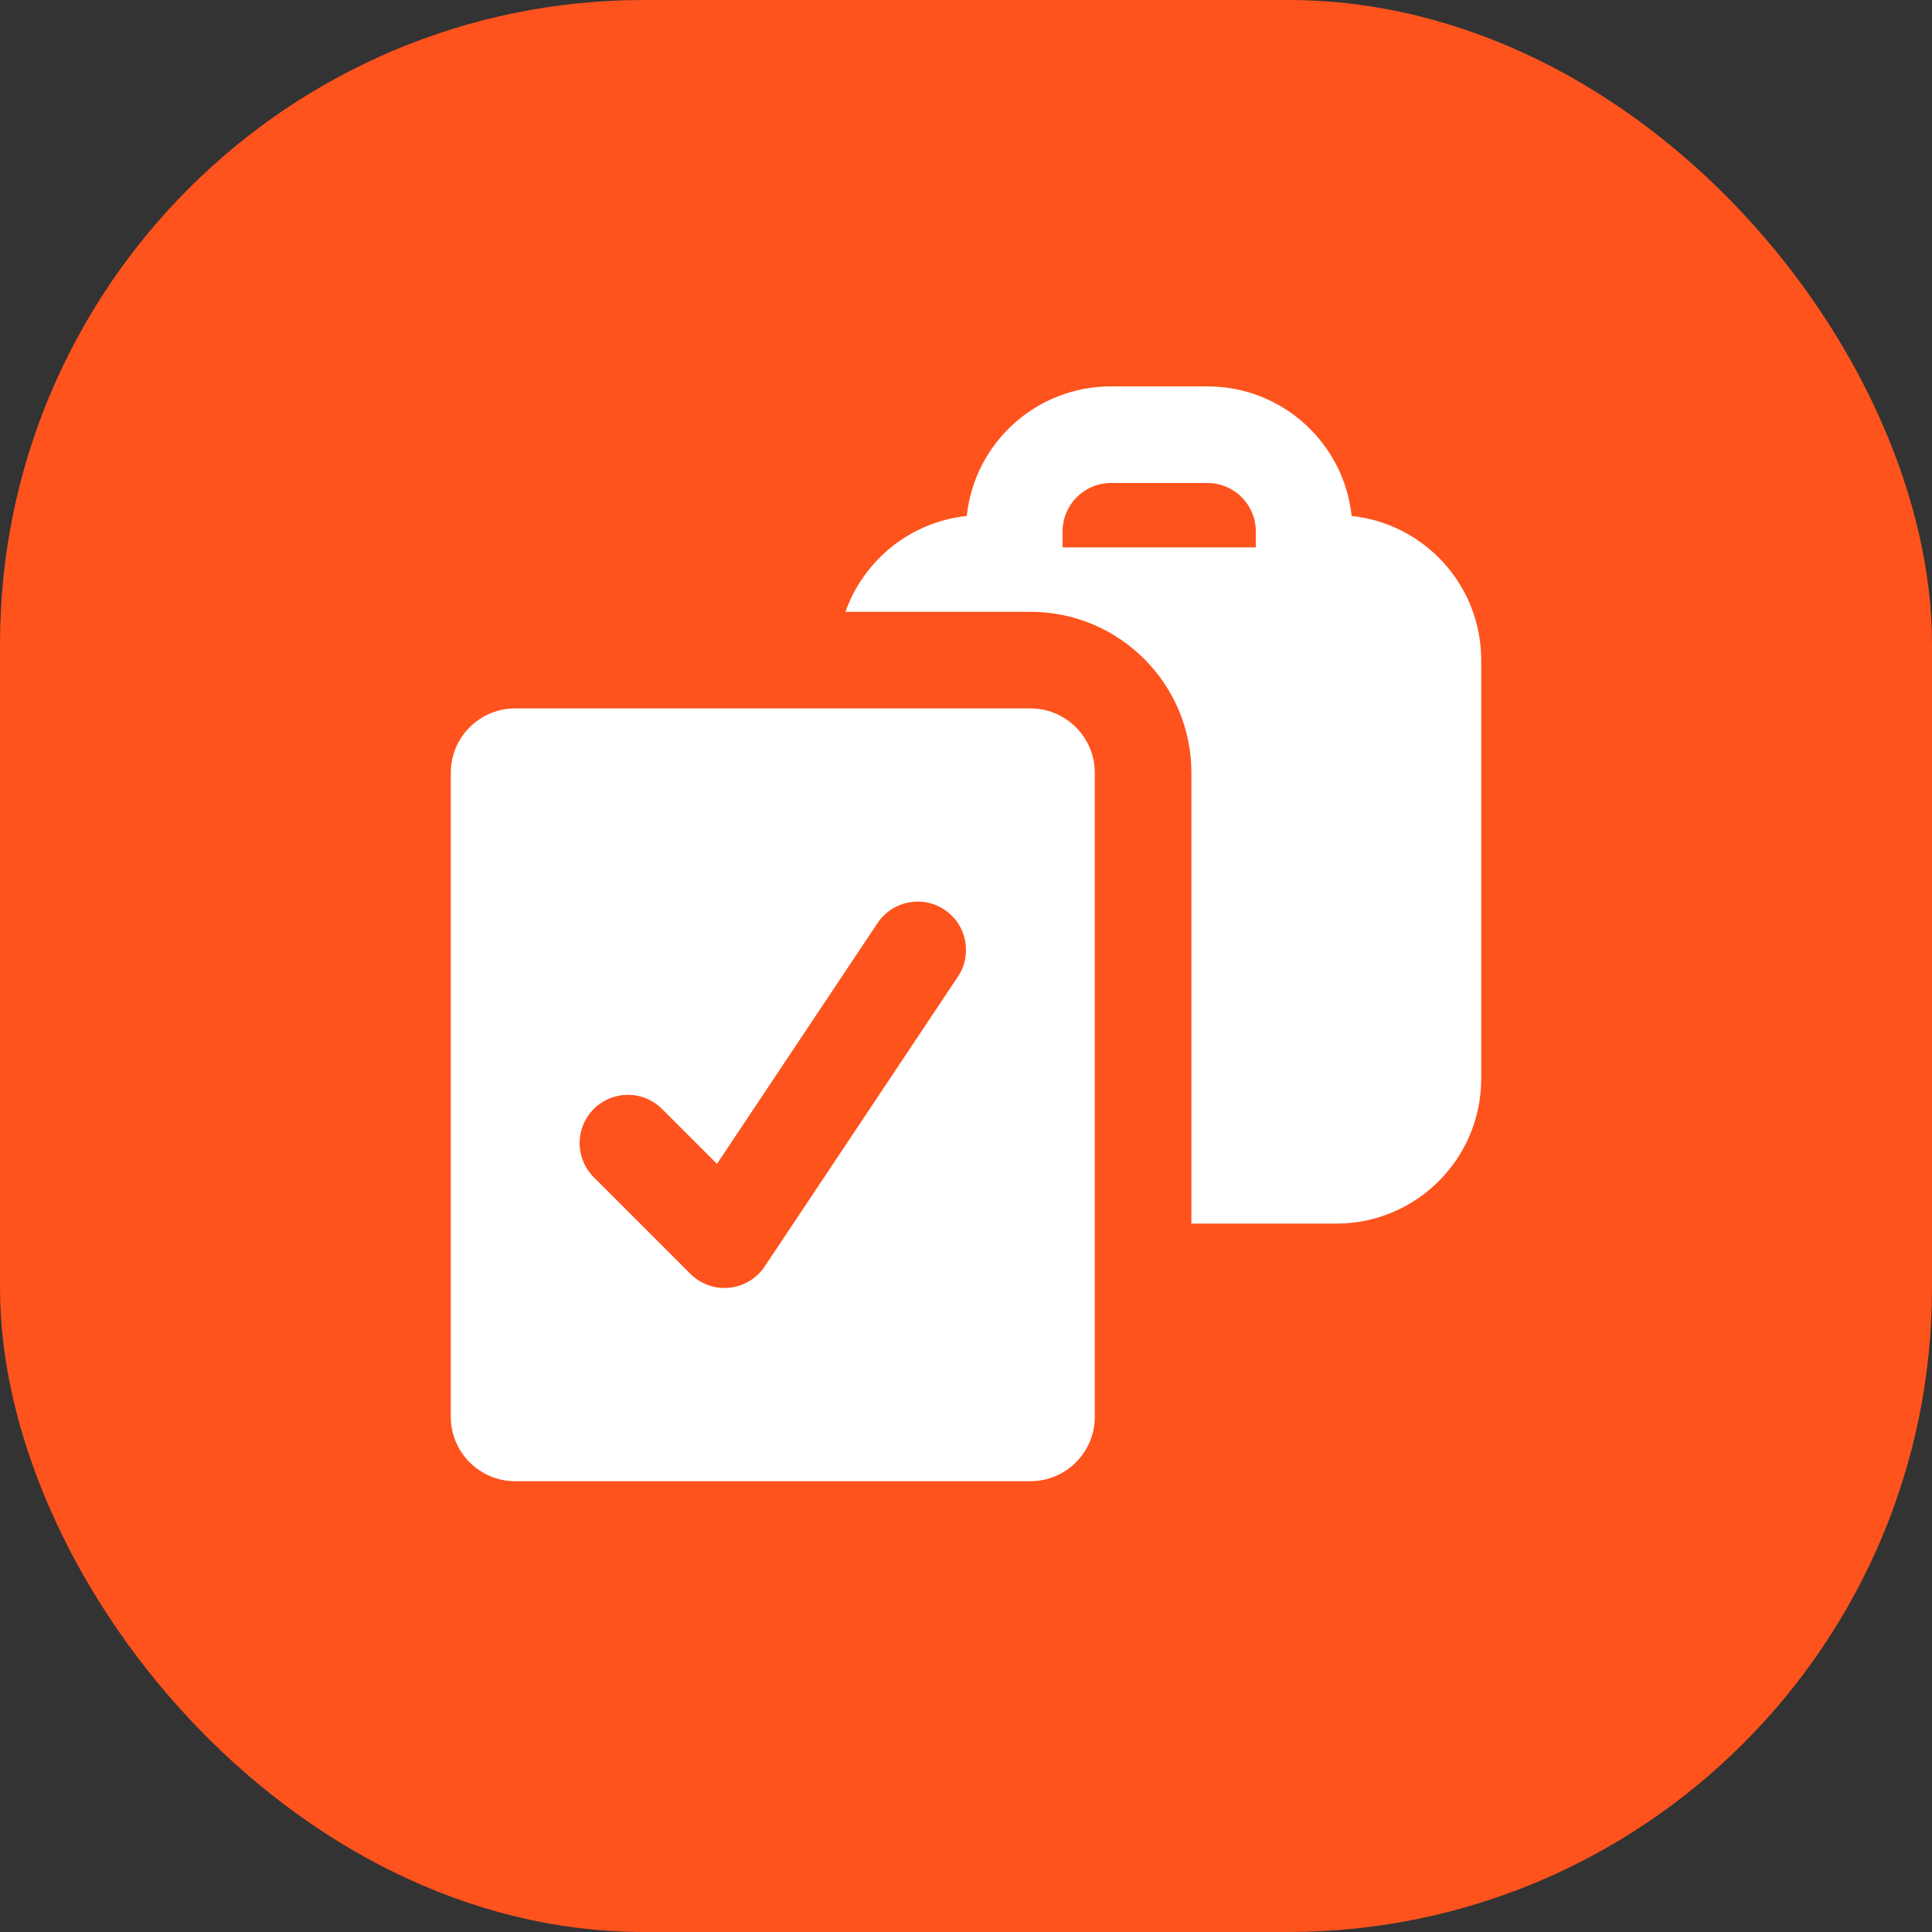
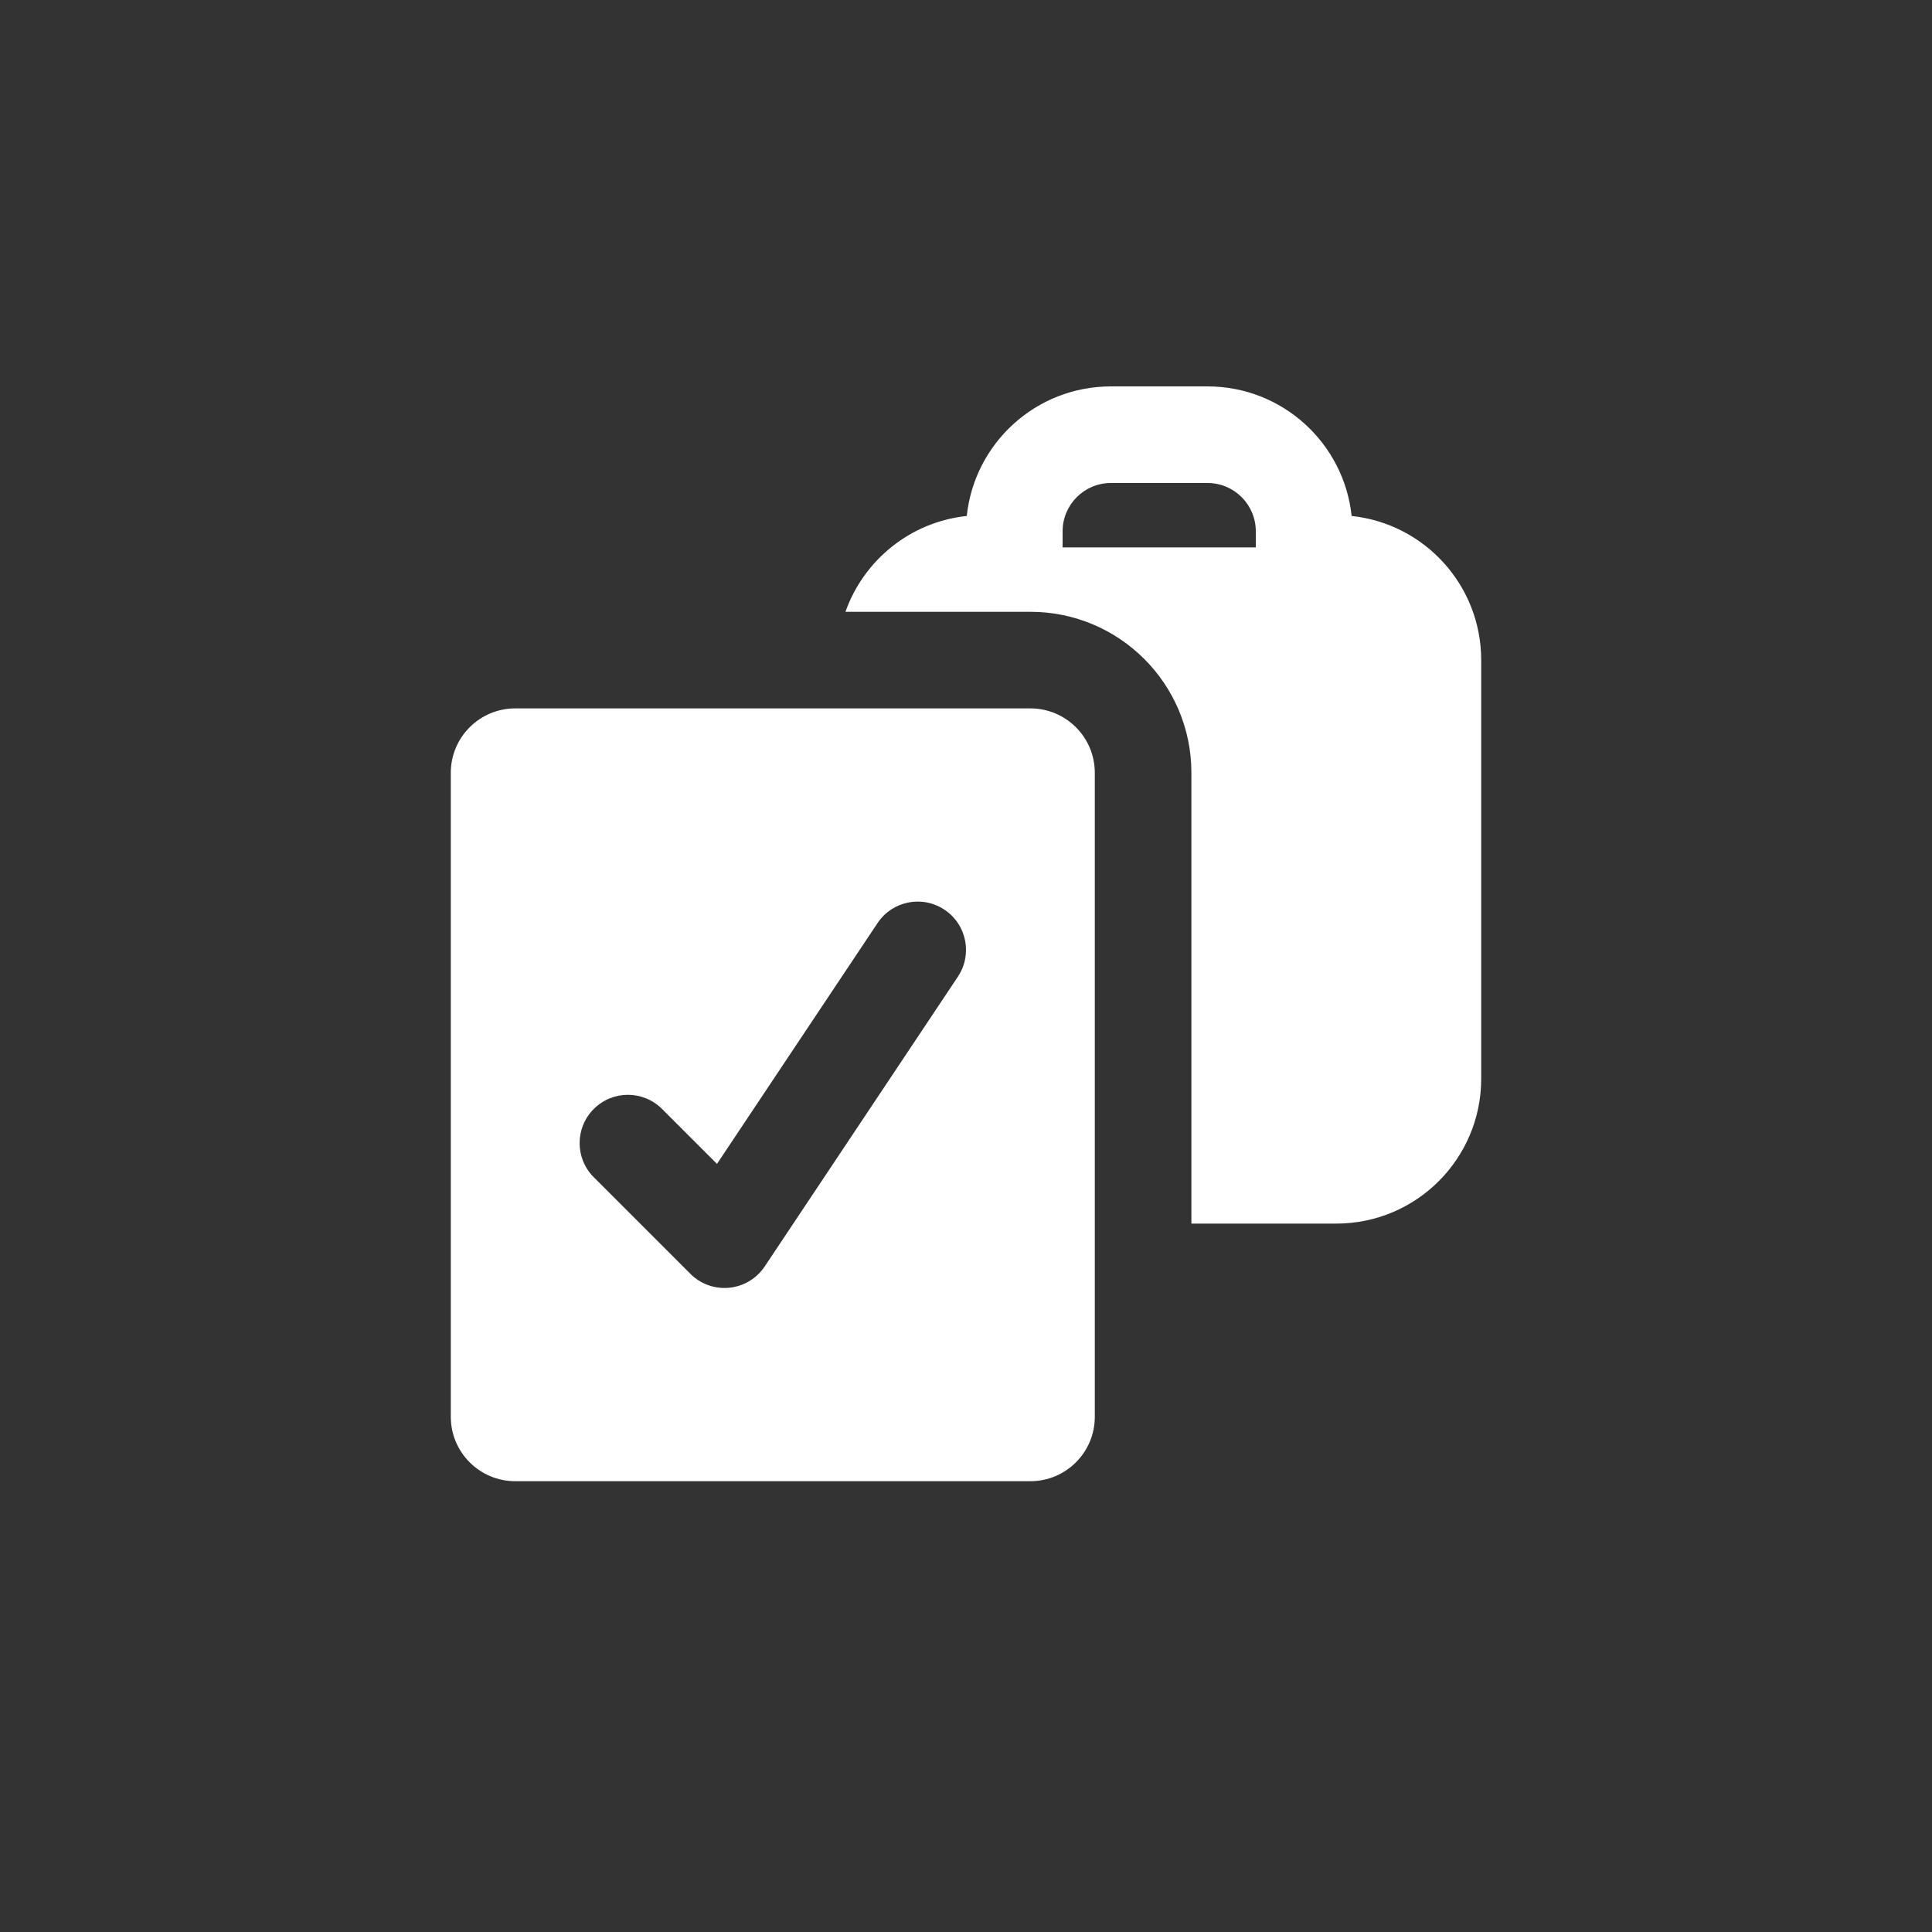
<svg xmlns="http://www.w3.org/2000/svg" width="30" height="30" viewBox="0 0 30 30" fill="none">
  <rect x="0" y="0" width="30" height="30" fill="#333333" stroke="none" />
-   <rect width="30" height="30" rx="10" fill="#FE531D" />
  <path fill-rule="evenodd" clip-rule="evenodd" d="M23 10.25C23 9.088 22.119 8.131 20.988 8.012C20.869 6.881 19.912 6 18.75 6H17.25C16.087 6 15.131 6.881 15.012 8.012C14.137 8.104 13.412 8.698 13.128 9.5H16C17.381 9.5 18.5 10.619 18.5 12V19H20.75C21.992 19 23 17.993 23 16.75V10.25ZM17.25 7.5C16.836 7.5 16.5 7.836 16.5 8.25V8.5H19.5V8.25C19.5 7.836 19.164 7.5 18.75 7.5H17.25Z" fill="white" />
  <path fill-rule="evenodd" clip-rule="evenodd" d="M8 11C7.448 11 7 11.448 7 12V22C7 22.552 7.448 23 8 23H16C16.552 23 17 22.552 17 22V12C17 11.448 16.552 11 16 11H8ZM14.874 15.166C15.104 14.821 15.011 14.356 14.666 14.126C14.321 13.896 13.856 13.989 13.626 14.334L11.133 18.073L10.28 17.22C9.987 16.927 9.513 16.927 9.22 17.22C8.927 17.513 8.927 17.987 9.22 18.28L10.72 19.78C10.879 19.939 11.1 20.018 11.324 19.996C11.547 19.974 11.749 19.853 11.874 19.666L14.874 15.166Z" fill="white" />
</svg>